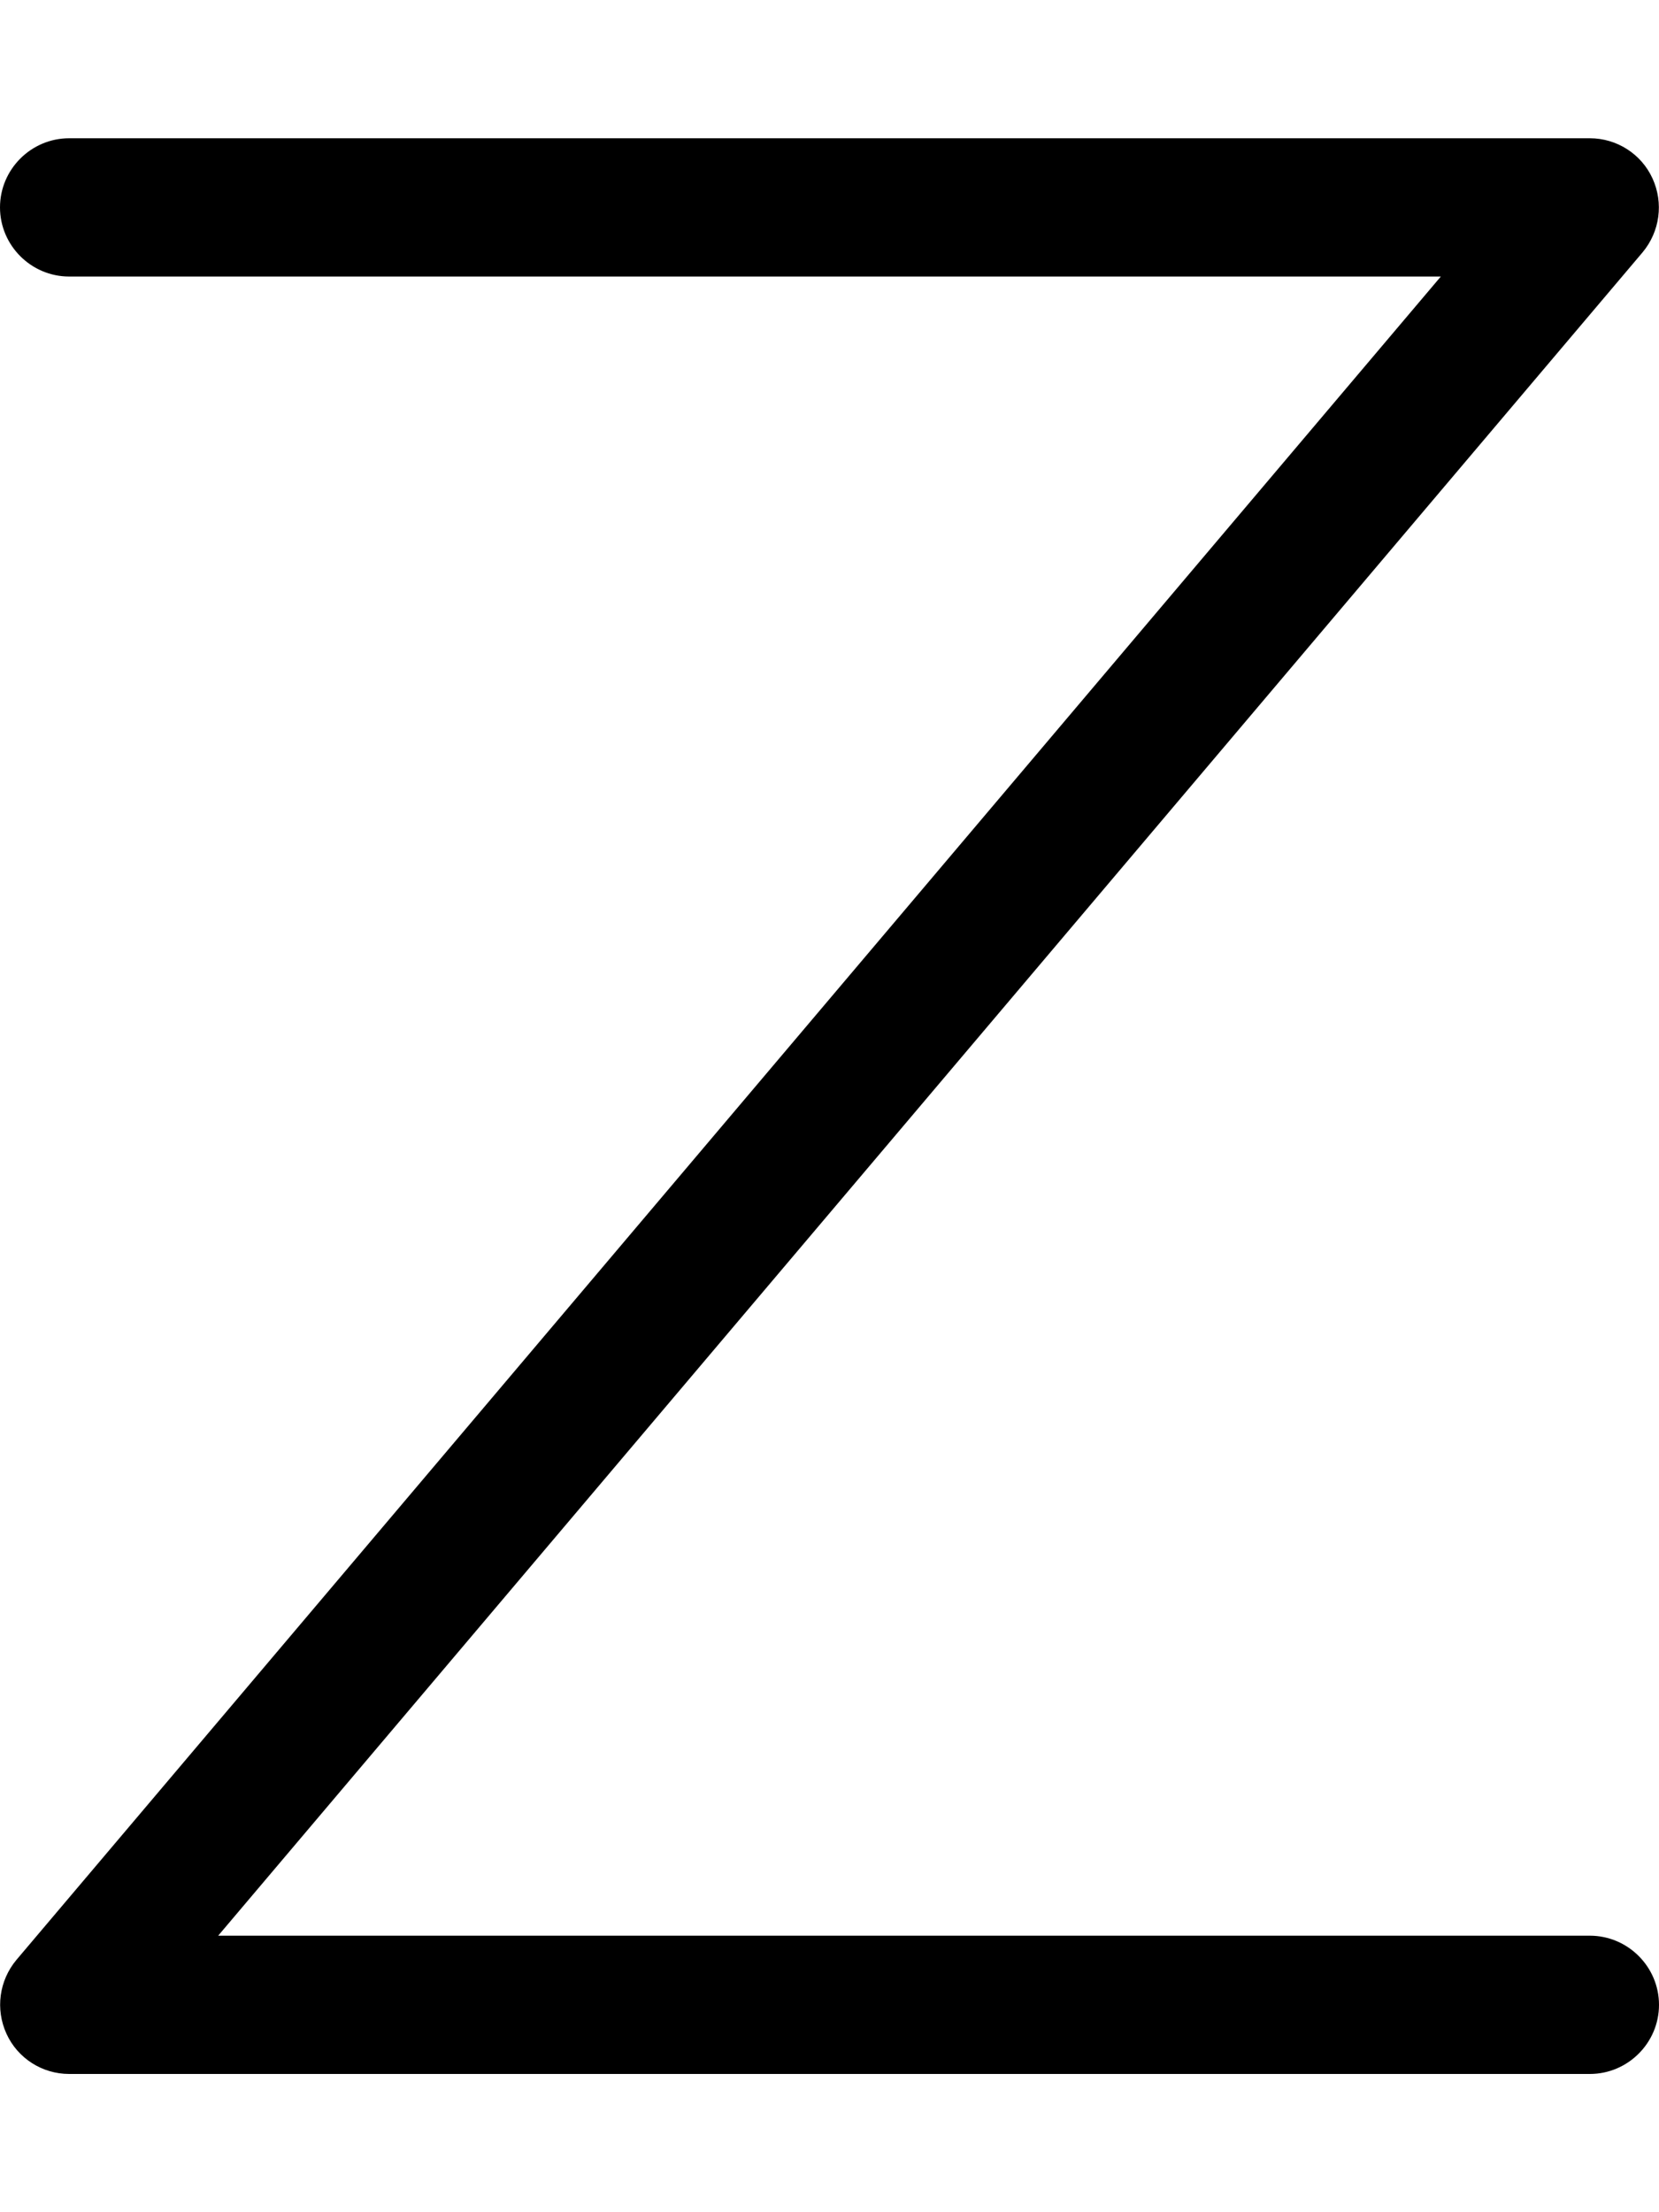
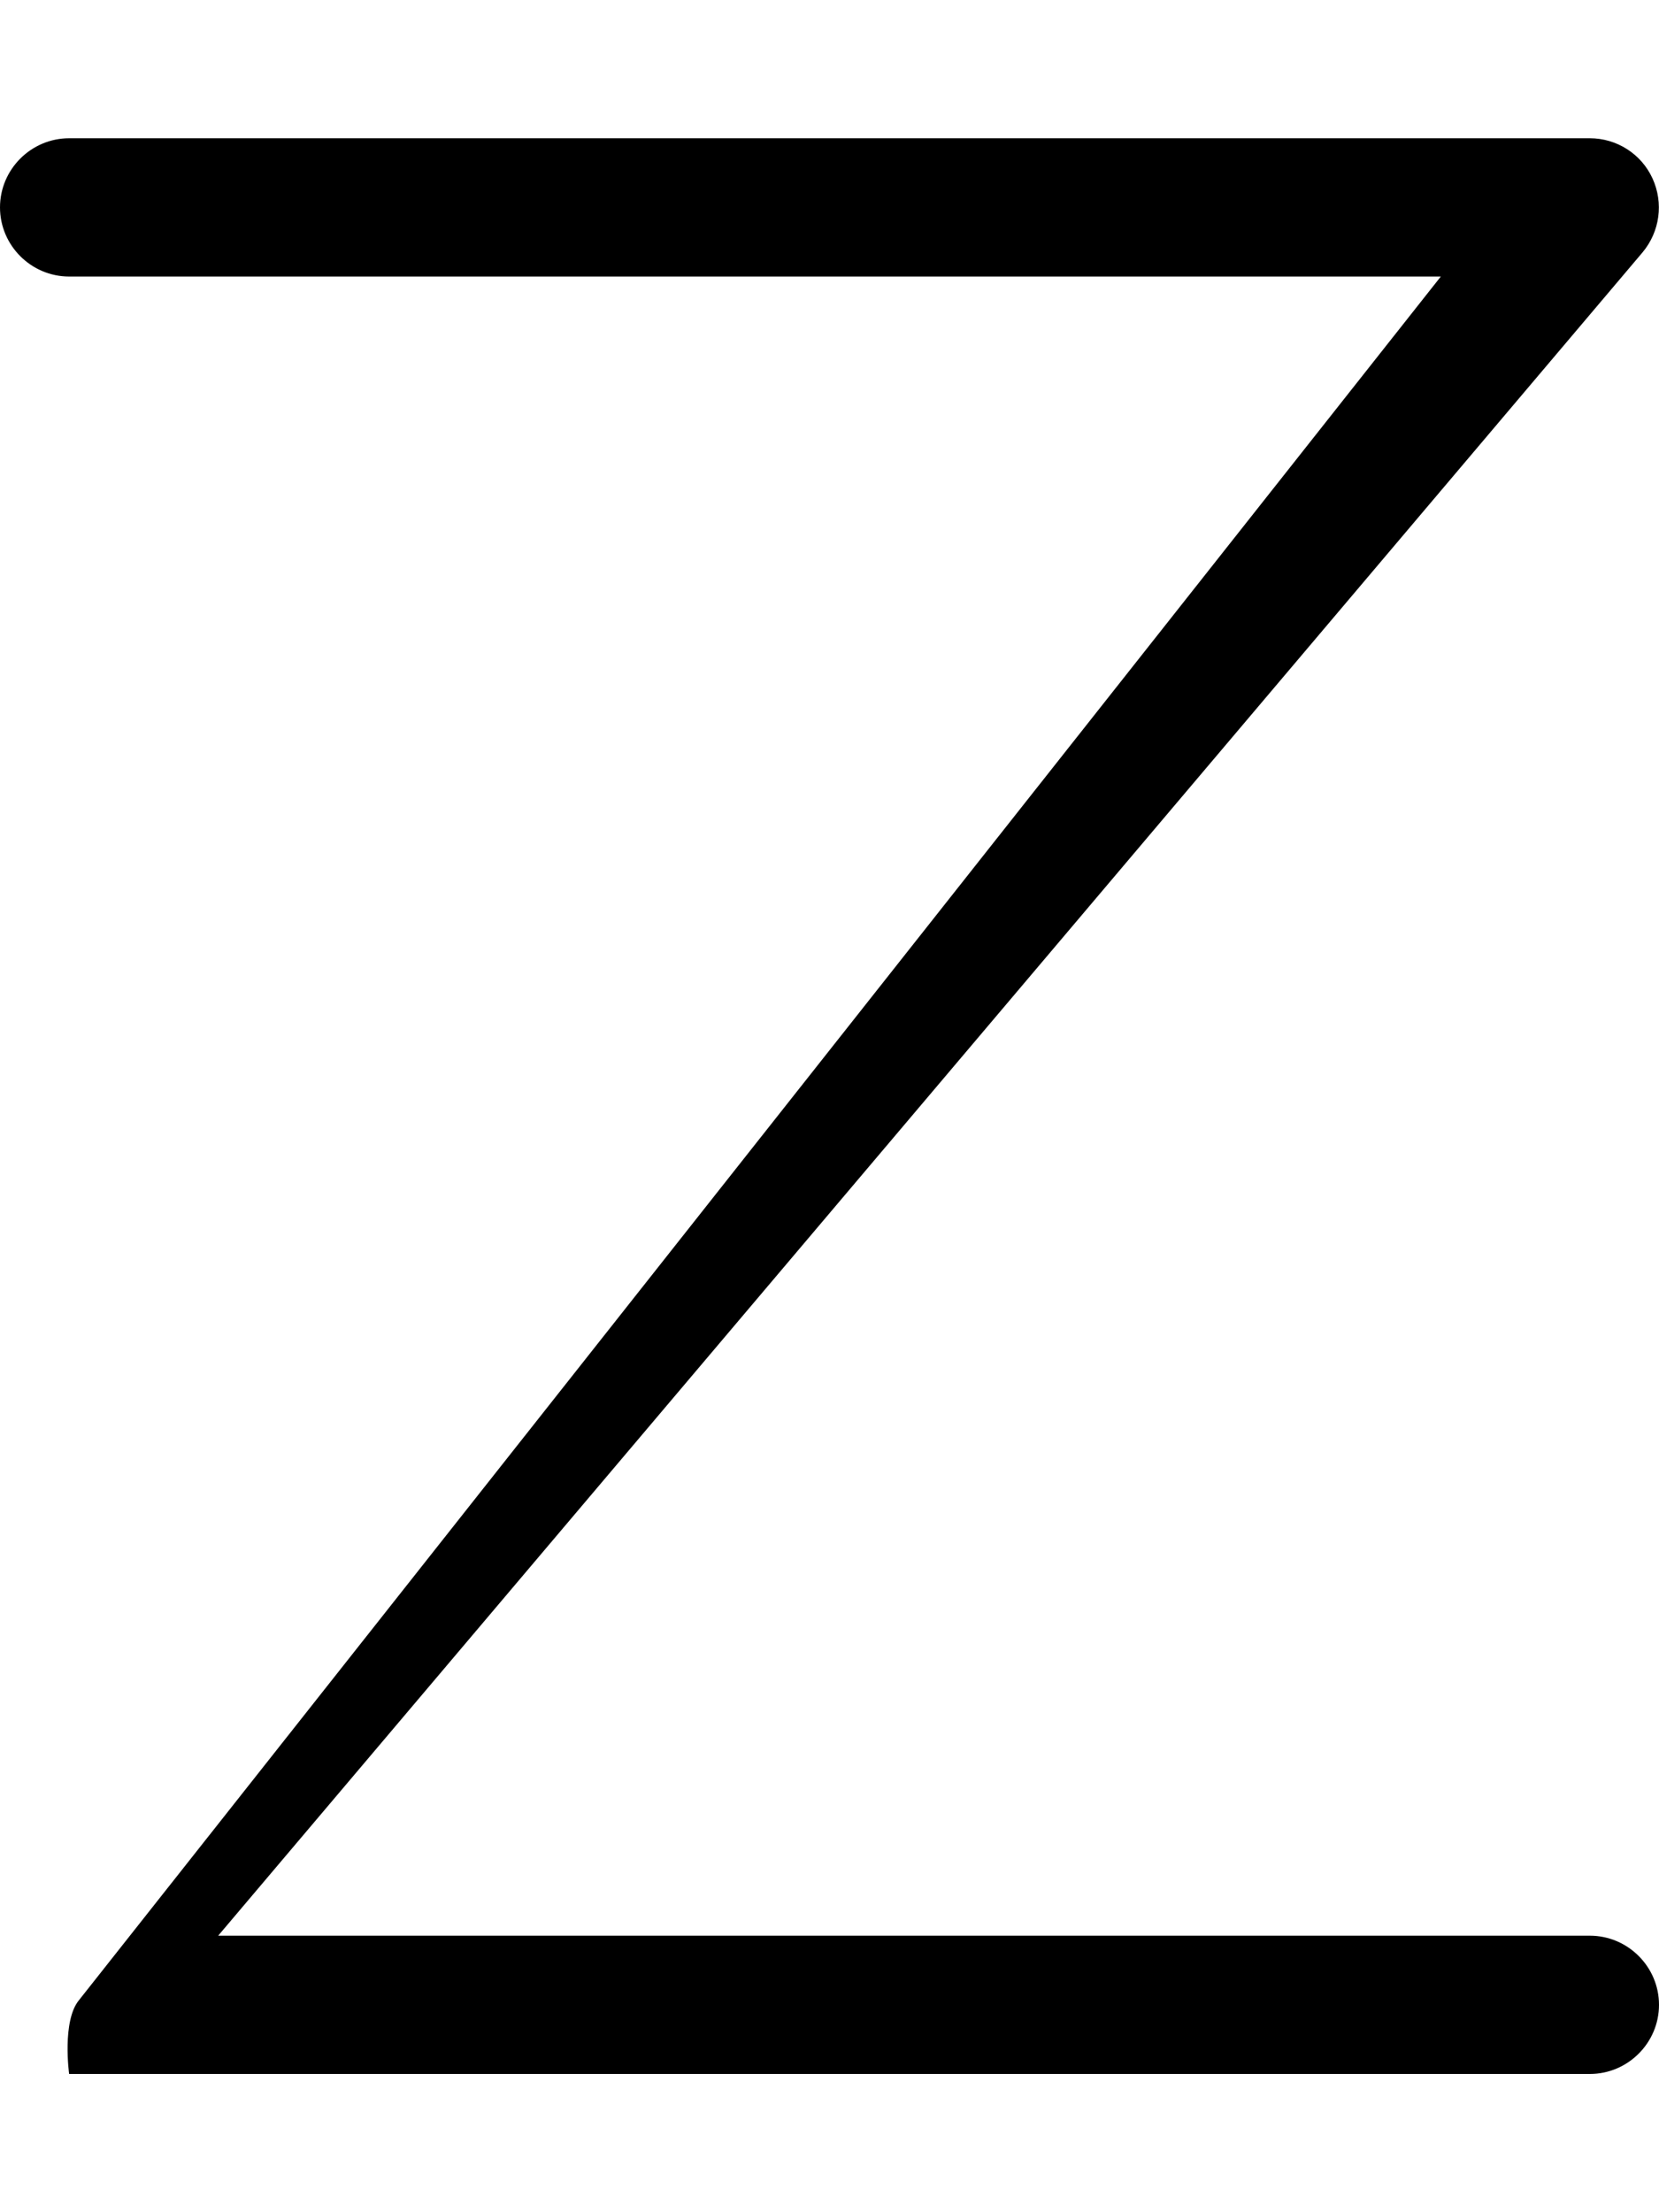
<svg xmlns="http://www.w3.org/2000/svg" viewBox="0 0 384 512">
-   <path d="M0 48c0-8.8 7.2-16 16-16H368c6.2 0 11.9 3.6 14.5 9.3s1.7 12.3-2.3 17.1L50.5 448H368c8.8 0 16 7.2 16 16s-7.2 16-16 16H16c-6.2 0-11.9-3.6-14.5-9.3s-1.7-12.3 2.3-17.1L333.5 64H16C7.2 64 0 56.8 0 48z" />
+   <path d="M0 48c0-8.8 7.2-16 16-16H368c6.2 0 11.9 3.6 14.5 9.3s1.7 12.3-2.3 17.1L50.5 448H368c8.8 0 16 7.2 16 16s-7.2 16-16 16H16s-1.7-12.3 2.3-17.1L333.5 64H16C7.2 64 0 56.8 0 48z" />
</svg>